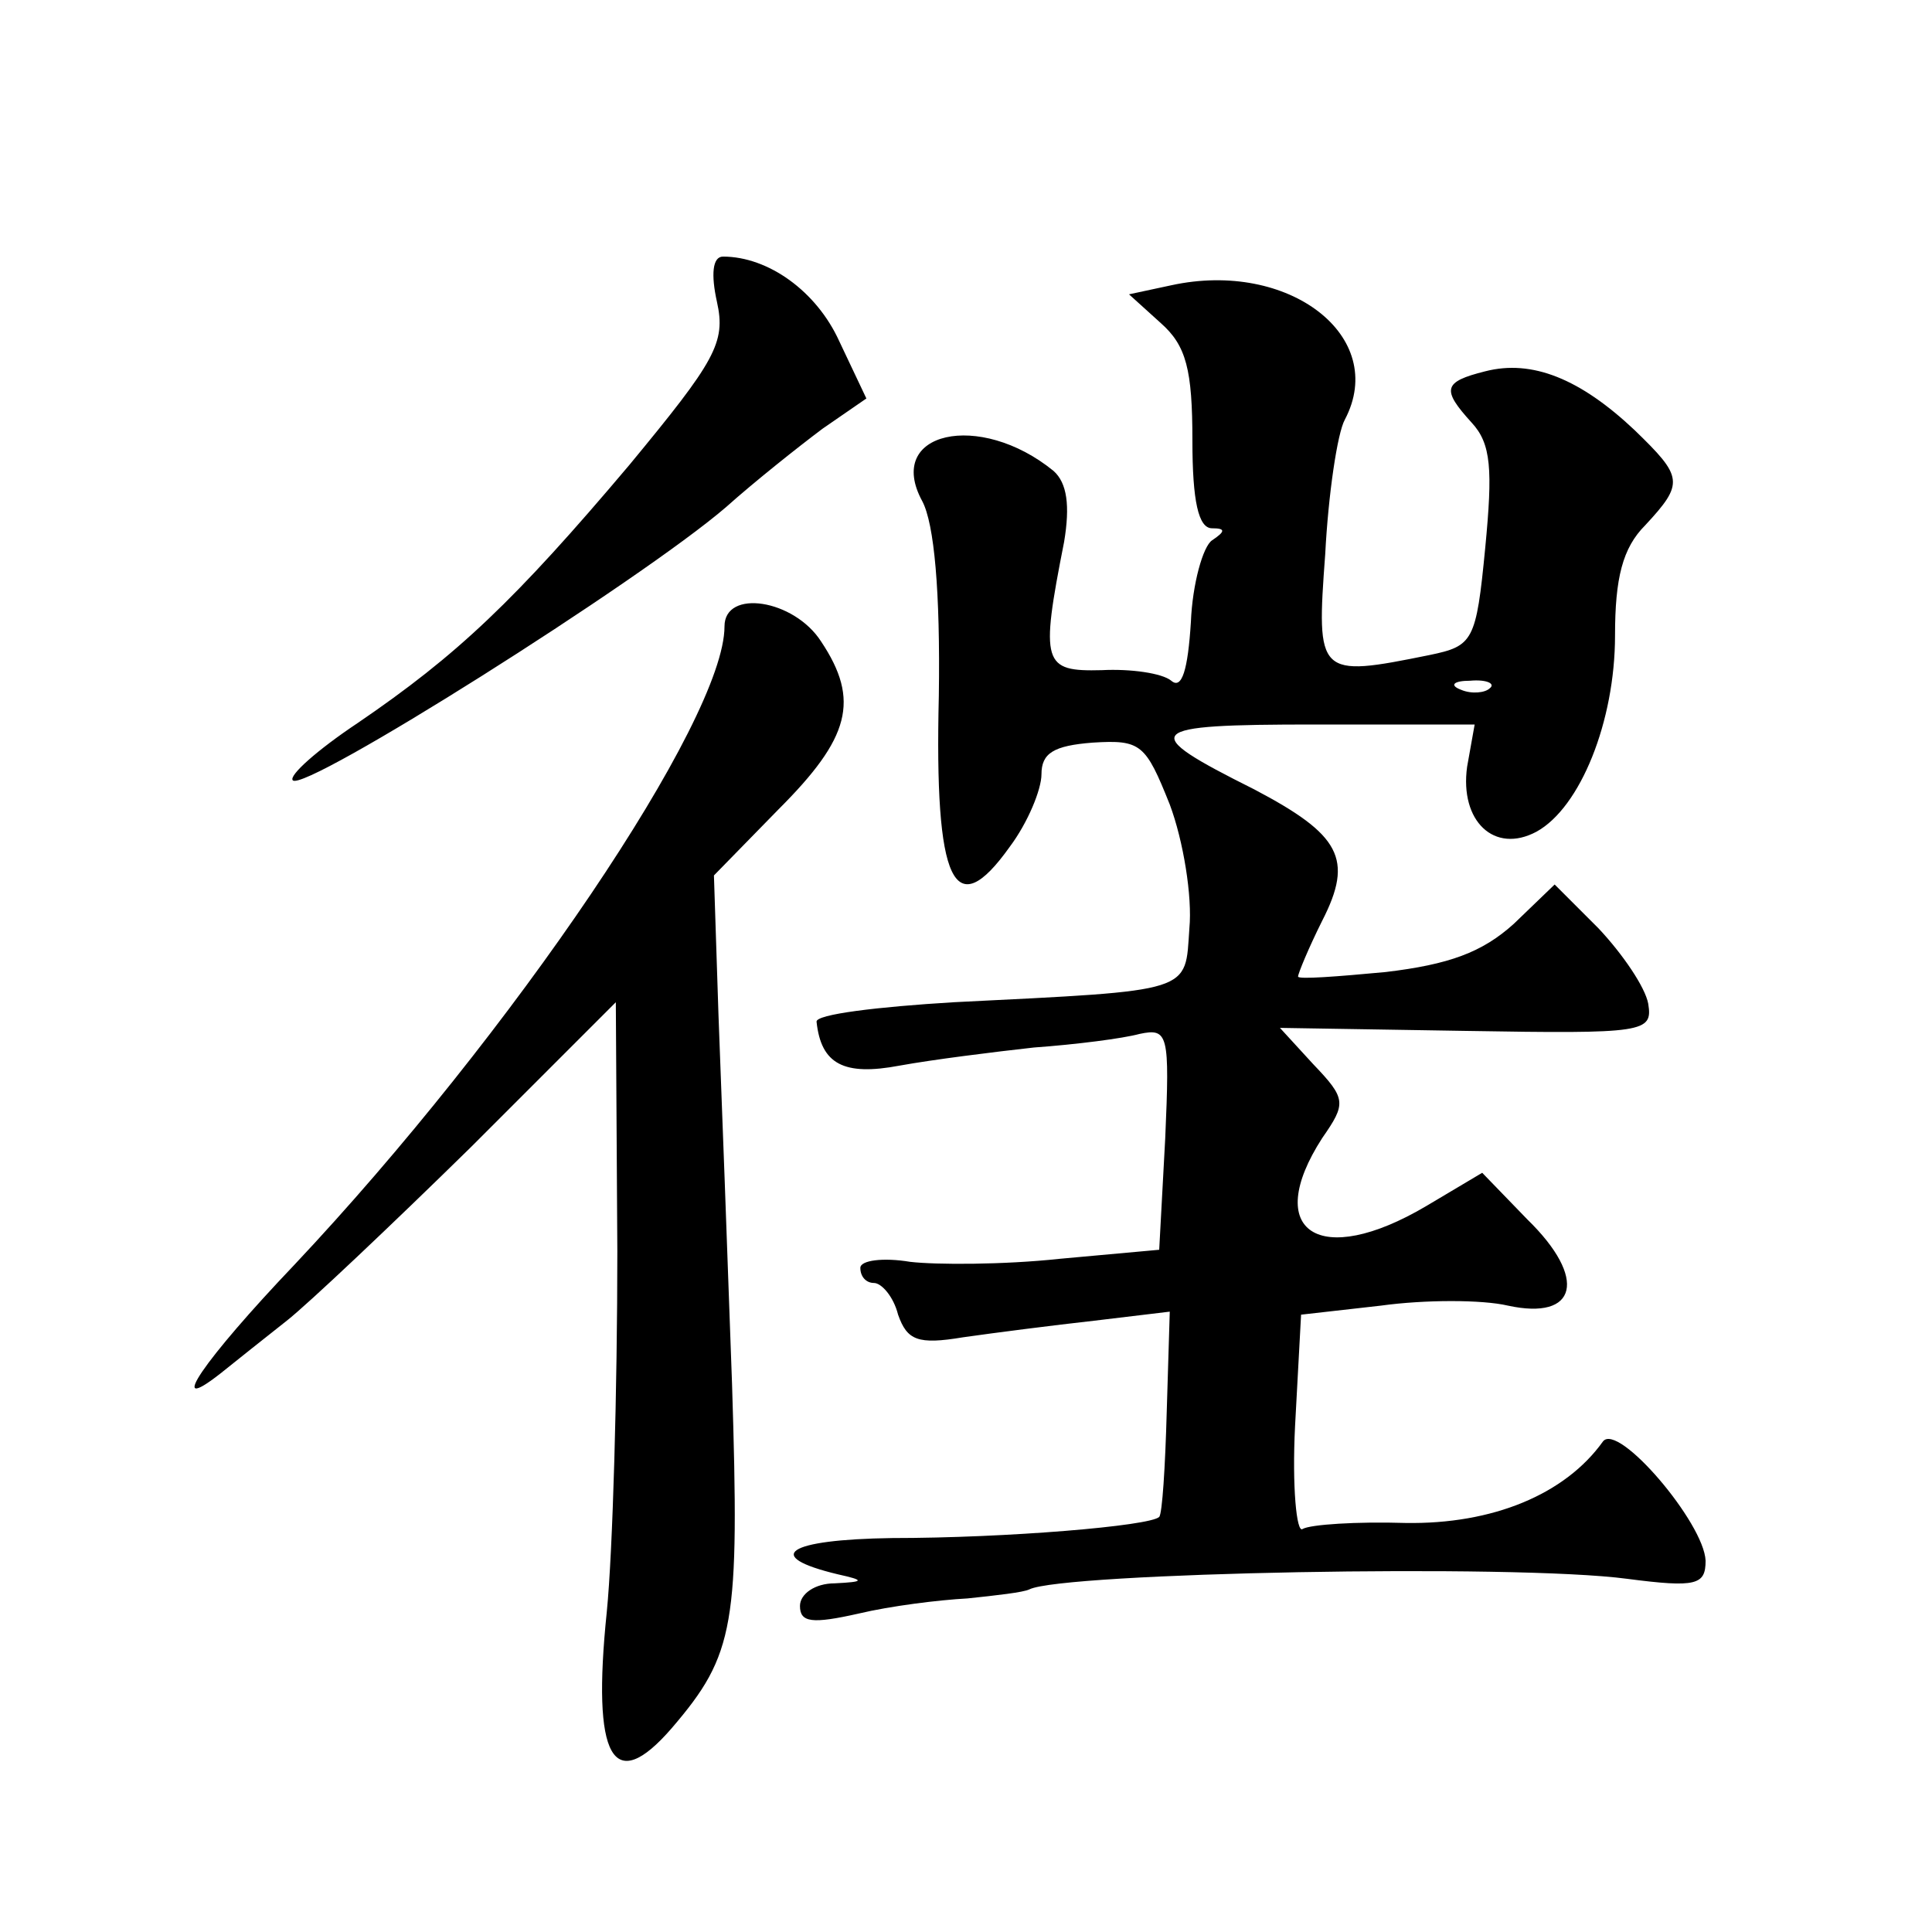
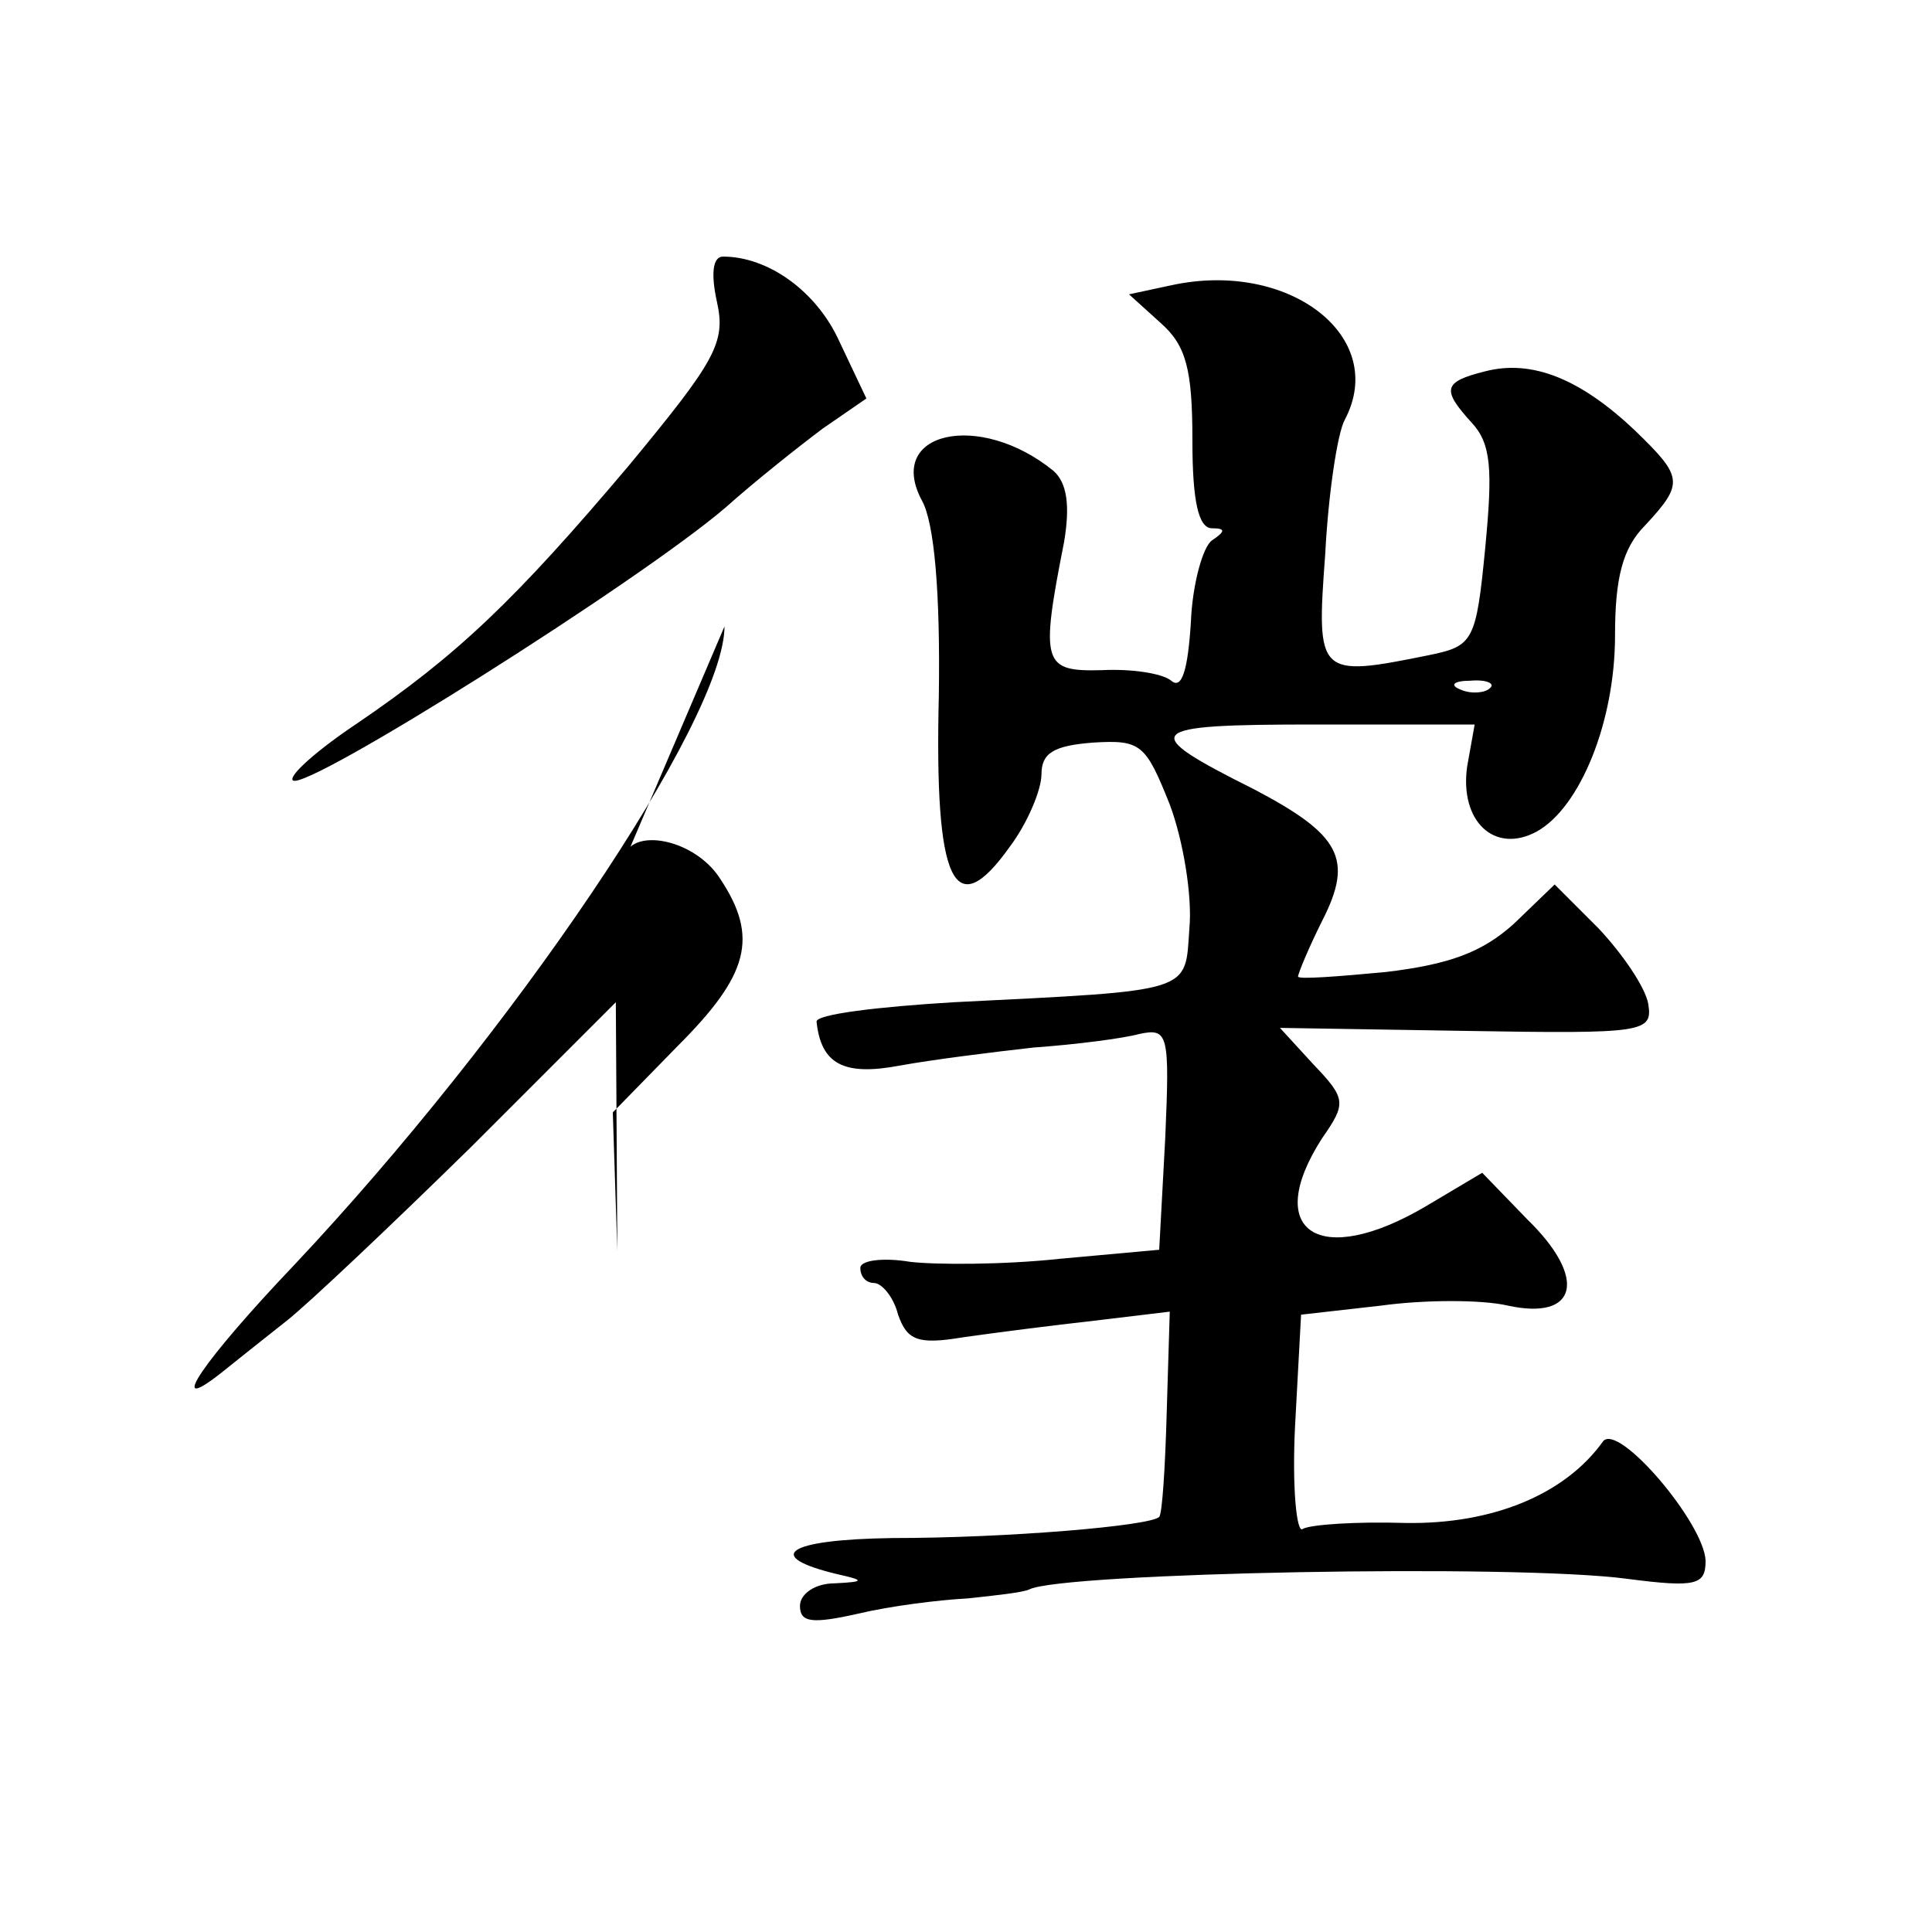
<svg xmlns="http://www.w3.org/2000/svg" version="1.0" width="128pt" height="128pt" viewBox="0 0 128 128" preserveAspectRatio="xMidYMid meet">
  <g transform="translate(0,128) scale(0.1,-0.1)" fill="#0" stroke="none">
-     <path d="M475 1080 c6 -27 -1 -39 -58 -108 -76 -90 -114 -126 -180 -171 -27 -18 -46 -35 -43 -38 8 -8 230 132 287 181 19 17 48 40 64 52 l29 20 -18 38 c-15 33 -47 56 -77 56 -7 0 -8 -12 -4 -30z M776 1091 l-28 -6 21 -19 c17 -15 21 -31 21 -78 0 -40 4 -58 13 -58 9 0 9 -2 0 -8 -6 -4 -13 -29 -14 -54 -2 -32 -6 -45 -13 -39 -6 5 -27 8 -46 7 -39 -1 -41 4 -25 85 4 24 2 39 -7 47 -49 40 -112 26 -87 -20 8 -15 12 -60 11 -129 -3 -124 10 -152 47 -100 12 16 21 38 21 48 0 14 8 19 34 21 32 2 35 -1 51 -41 9 -24 15 -61 13 -82 -3 -43 4 -41 -156 -49 -50 -3 -92 -8 -91 -13 3 -28 18 -36 55 -29 22 4 62 9 89 12 28 2 59 6 70 9 19 4 20 0 17 -69 l-4 -74 -66 -6 c-37 -4 -82 -4 -99 -2 -18 3 -33 1 -33 -4 0 -6 4 -10 9 -10 5 0 13 -9 16 -21 6 -17 13 -20 43 -15 21 3 60 8 87 11 l50 6 -2 -66 c-1 -37 -3 -68 -5 -70 -6 -6 -101 -14 -177 -14 -70 -1 -86 -12 -36 -24 18 -4 18 -5 -2 -6 -13 0 -23 -7 -23 -15 0 -11 8 -12 39 -5 21 5 53 9 72 10 19 2 37 4 41 6 22 11 321 17 396 7 46 -6 52 -4 52 12 -1 25 -58 92 -68 79 -25 -35 -73 -55 -131 -54 -32 1 -63 -1 -68 -4 -4 -3 -7 28 -5 68 l4 74 53 6 c29 4 67 4 84 0 46 -10 53 18 13 57 l-30 31 -37 -22 c-71 -42 -109 -17 -69 45 16 23 16 26 -6 49 l-22 24 123 -2 c119 -2 124 -1 121 18 -2 11 -17 33 -33 50 l-29 29 -27 -26 c-21 -19 -43 -27 -85 -32 -32 -3 -58 -5 -58 -3 0 2 7 19 16 37 21 41 12 57 -45 87 -78 39 -74 43 40 43 l106 0 -5 -28 c-5 -36 18 -58 46 -43 29 16 52 73 52 130 0 38 5 58 20 73 26 28 25 32 -7 63 -36 34 -68 47 -99 39 -28 -7 -29 -12 -9 -34 13 -14 14 -31 9 -83 -6 -62 -8 -65 -37 -71 -74 -15 -75 -14 -69 67 2 39 8 80 13 89 29 55 -37 106 -115 89z m211 -267 c-3 -3 -12 -4 -19 -1 -8 3 -5 6 6 6 11 1 17 -2 13 -5z M480 865 c0 -62 -141 -270 -285 -423 -60 -63 -86 -101 -49 -72 10 8 30 24 44 35 14 11 69 63 122 115 l96 96 1 -165 c0 -91 -3 -199 -7 -239 -10 -97 4 -122 43 -77 42 49 45 68 40 228 -3 84 -7 194 -9 245 l-3 92 43 44 c47 47 54 72 28 111 -18 28 -64 35 -64 10z" />
+     <path d="M475 1080 c6 -27 -1 -39 -58 -108 -76 -90 -114 -126 -180 -171 -27 -18 -46 -35 -43 -38 8 -8 230 132 287 181 19 17 48 40 64 52 l29 20 -18 38 c-15 33 -47 56 -77 56 -7 0 -8 -12 -4 -30z M776 1091 l-28 -6 21 -19 c17 -15 21 -31 21 -78 0 -40 4 -58 13 -58 9 0 9 -2 0 -8 -6 -4 -13 -29 -14 -54 -2 -32 -6 -45 -13 -39 -6 5 -27 8 -46 7 -39 -1 -41 4 -25 85 4 24 2 39 -7 47 -49 40 -112 26 -87 -20 8 -15 12 -60 11 -129 -3 -124 10 -152 47 -100 12 16 21 38 21 48 0 14 8 19 34 21 32 2 35 -1 51 -41 9 -24 15 -61 13 -82 -3 -43 4 -41 -156 -49 -50 -3 -92 -8 -91 -13 3 -28 18 -36 55 -29 22 4 62 9 89 12 28 2 59 6 70 9 19 4 20 0 17 -69 l-4 -74 -66 -6 c-37 -4 -82 -4 -99 -2 -18 3 -33 1 -33 -4 0 -6 4 -10 9 -10 5 0 13 -9 16 -21 6 -17 13 -20 43 -15 21 3 60 8 87 11 l50 6 -2 -66 c-1 -37 -3 -68 -5 -70 -6 -6 -101 -14 -177 -14 -70 -1 -86 -12 -36 -24 18 -4 18 -5 -2 -6 -13 0 -23 -7 -23 -15 0 -11 8 -12 39 -5 21 5 53 9 72 10 19 2 37 4 41 6 22 11 321 17 396 7 46 -6 52 -4 52 12 -1 25 -58 92 -68 79 -25 -35 -73 -55 -131 -54 -32 1 -63 -1 -68 -4 -4 -3 -7 28 -5 68 l4 74 53 6 c29 4 67 4 84 0 46 -10 53 18 13 57 l-30 31 -37 -22 c-71 -42 -109 -17 -69 45 16 23 16 26 -6 49 l-22 24 123 -2 c119 -2 124 -1 121 18 -2 11 -17 33 -33 50 l-29 29 -27 -26 c-21 -19 -43 -27 -85 -32 -32 -3 -58 -5 -58 -3 0 2 7 19 16 37 21 41 12 57 -45 87 -78 39 -74 43 40 43 l106 0 -5 -28 c-5 -36 18 -58 46 -43 29 16 52 73 52 130 0 38 5 58 20 73 26 28 25 32 -7 63 -36 34 -68 47 -99 39 -28 -7 -29 -12 -9 -34 13 -14 14 -31 9 -83 -6 -62 -8 -65 -37 -71 -74 -15 -75 -14 -69 67 2 39 8 80 13 89 29 55 -37 106 -115 89z m211 -267 c-3 -3 -12 -4 -19 -1 -8 3 -5 6 6 6 11 1 17 -2 13 -5z M480 865 c0 -62 -141 -270 -285 -423 -60 -63 -86 -101 -49 -72 10 8 30 24 44 35 14 11 69 63 122 115 l96 96 1 -165 l-3 92 43 44 c47 47 54 72 28 111 -18 28 -64 35 -64 10z" />
  </g>
</svg>